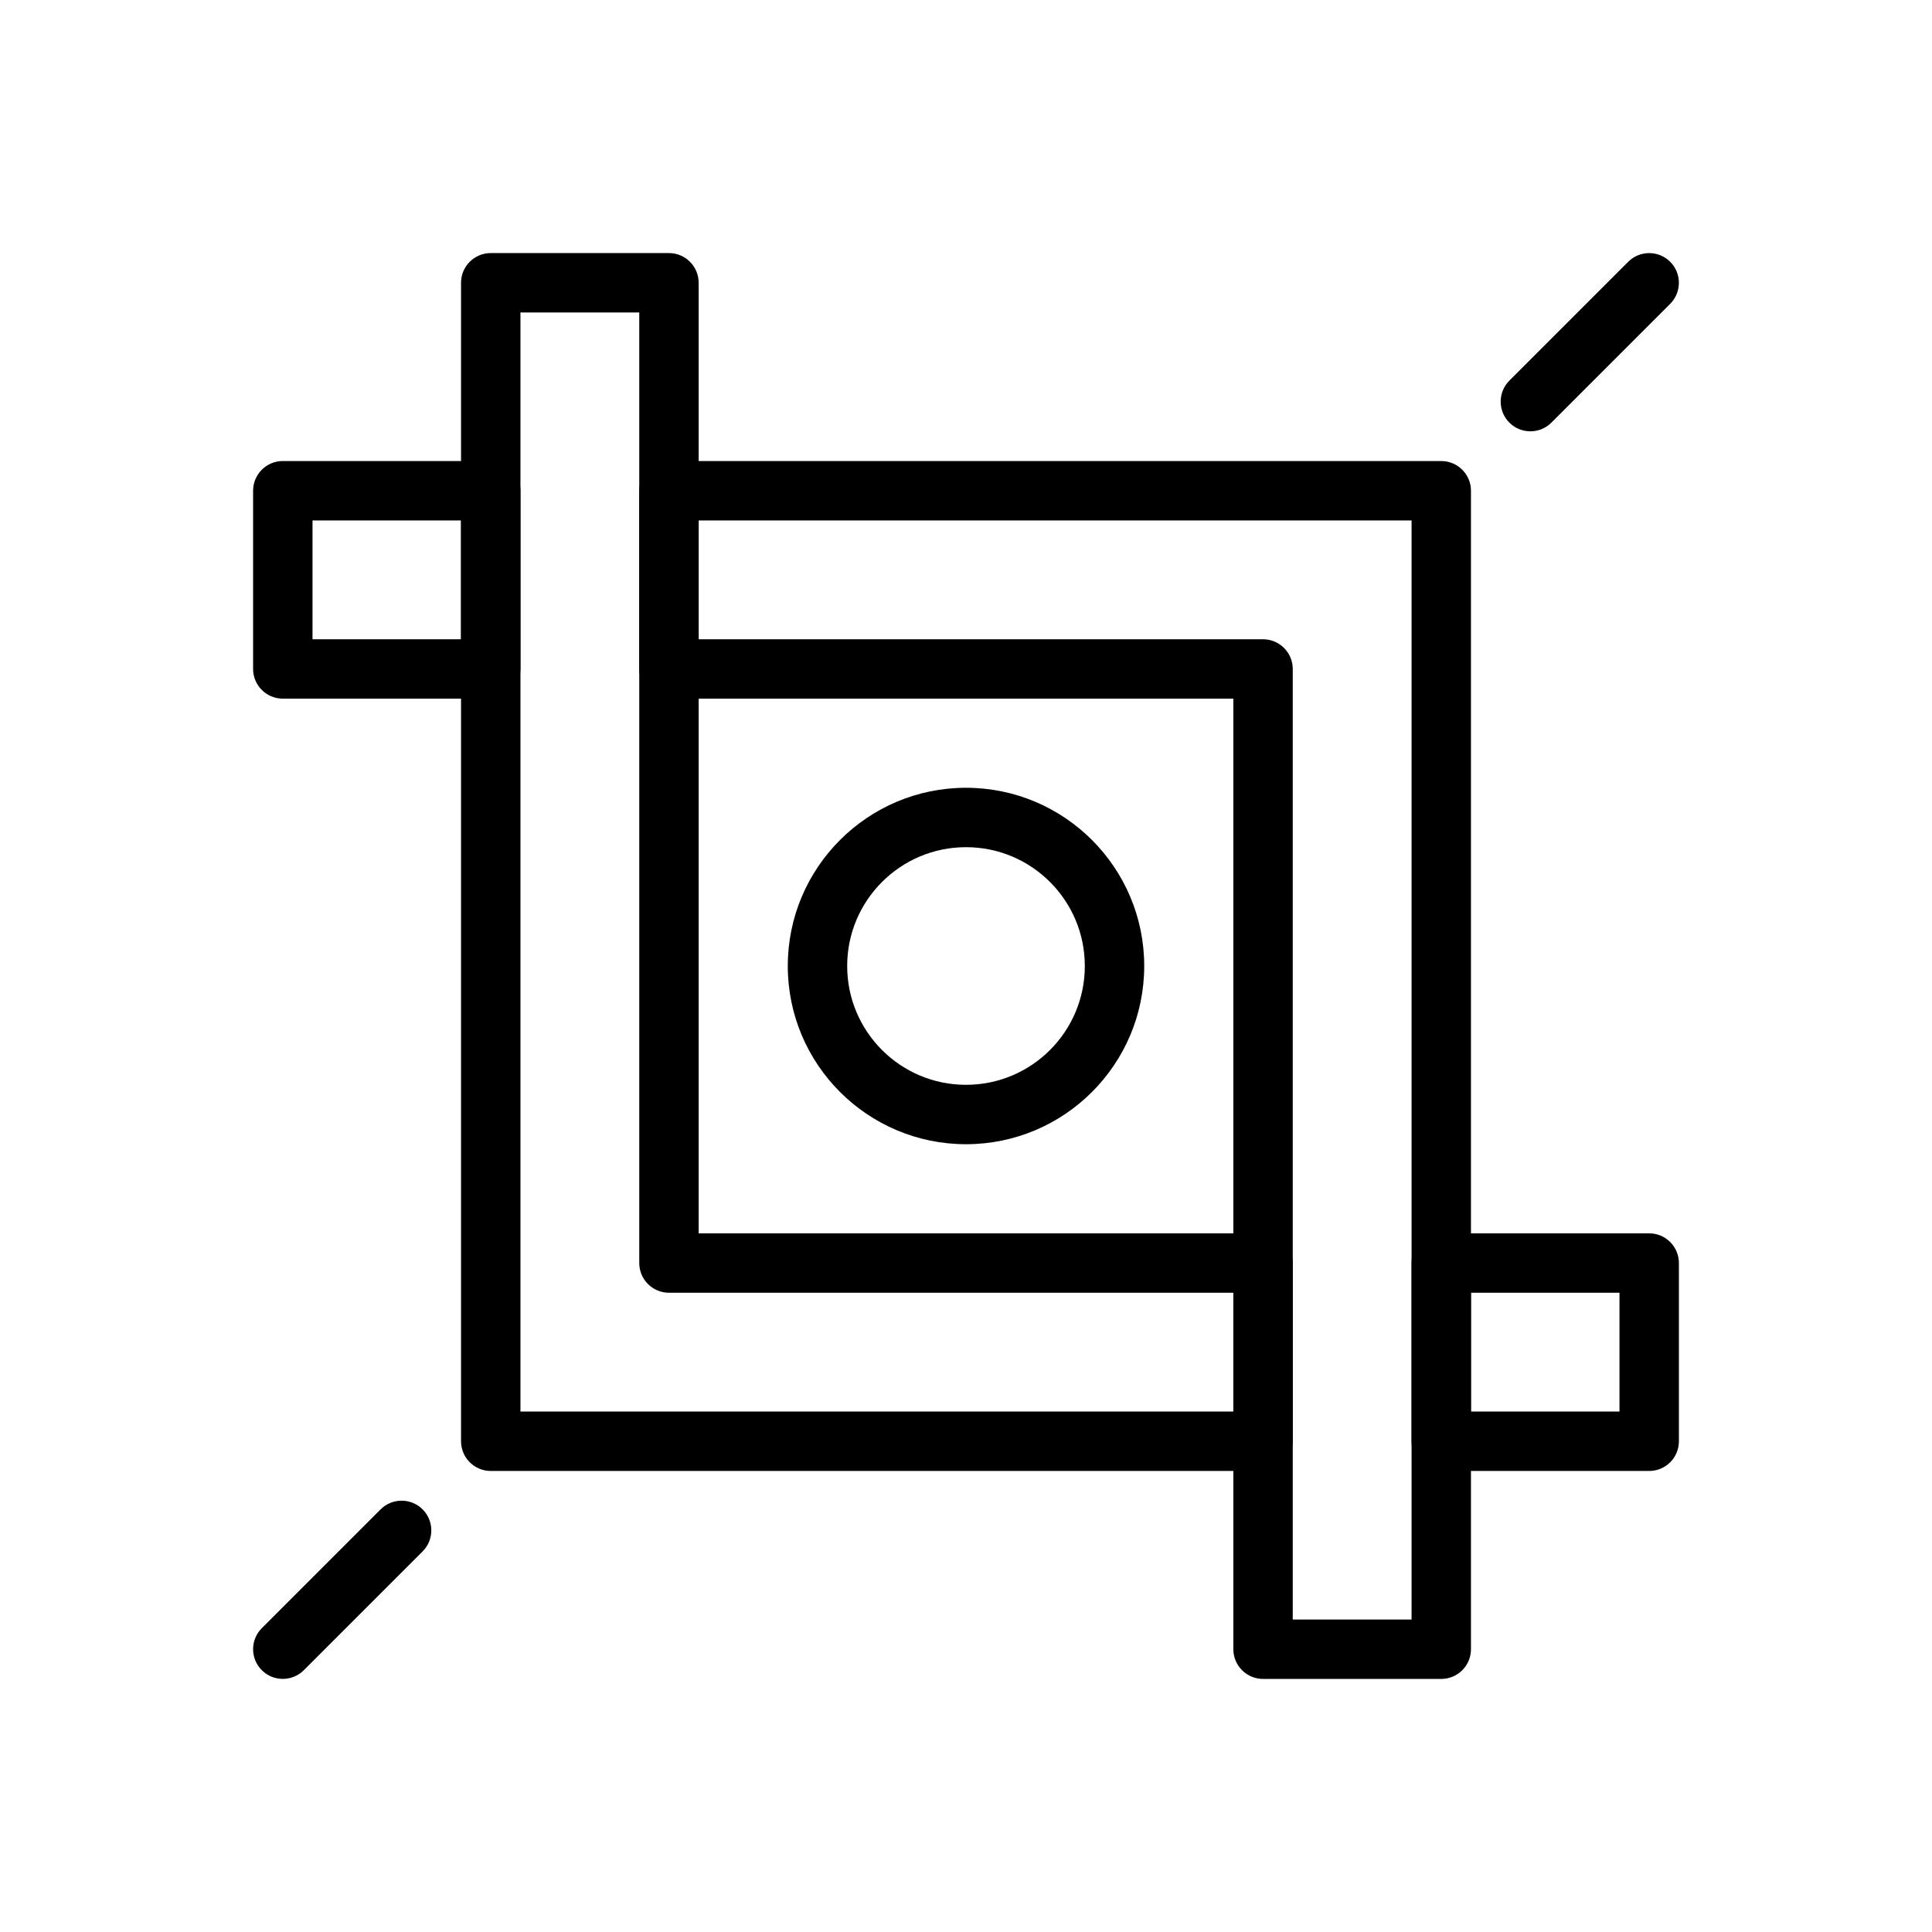
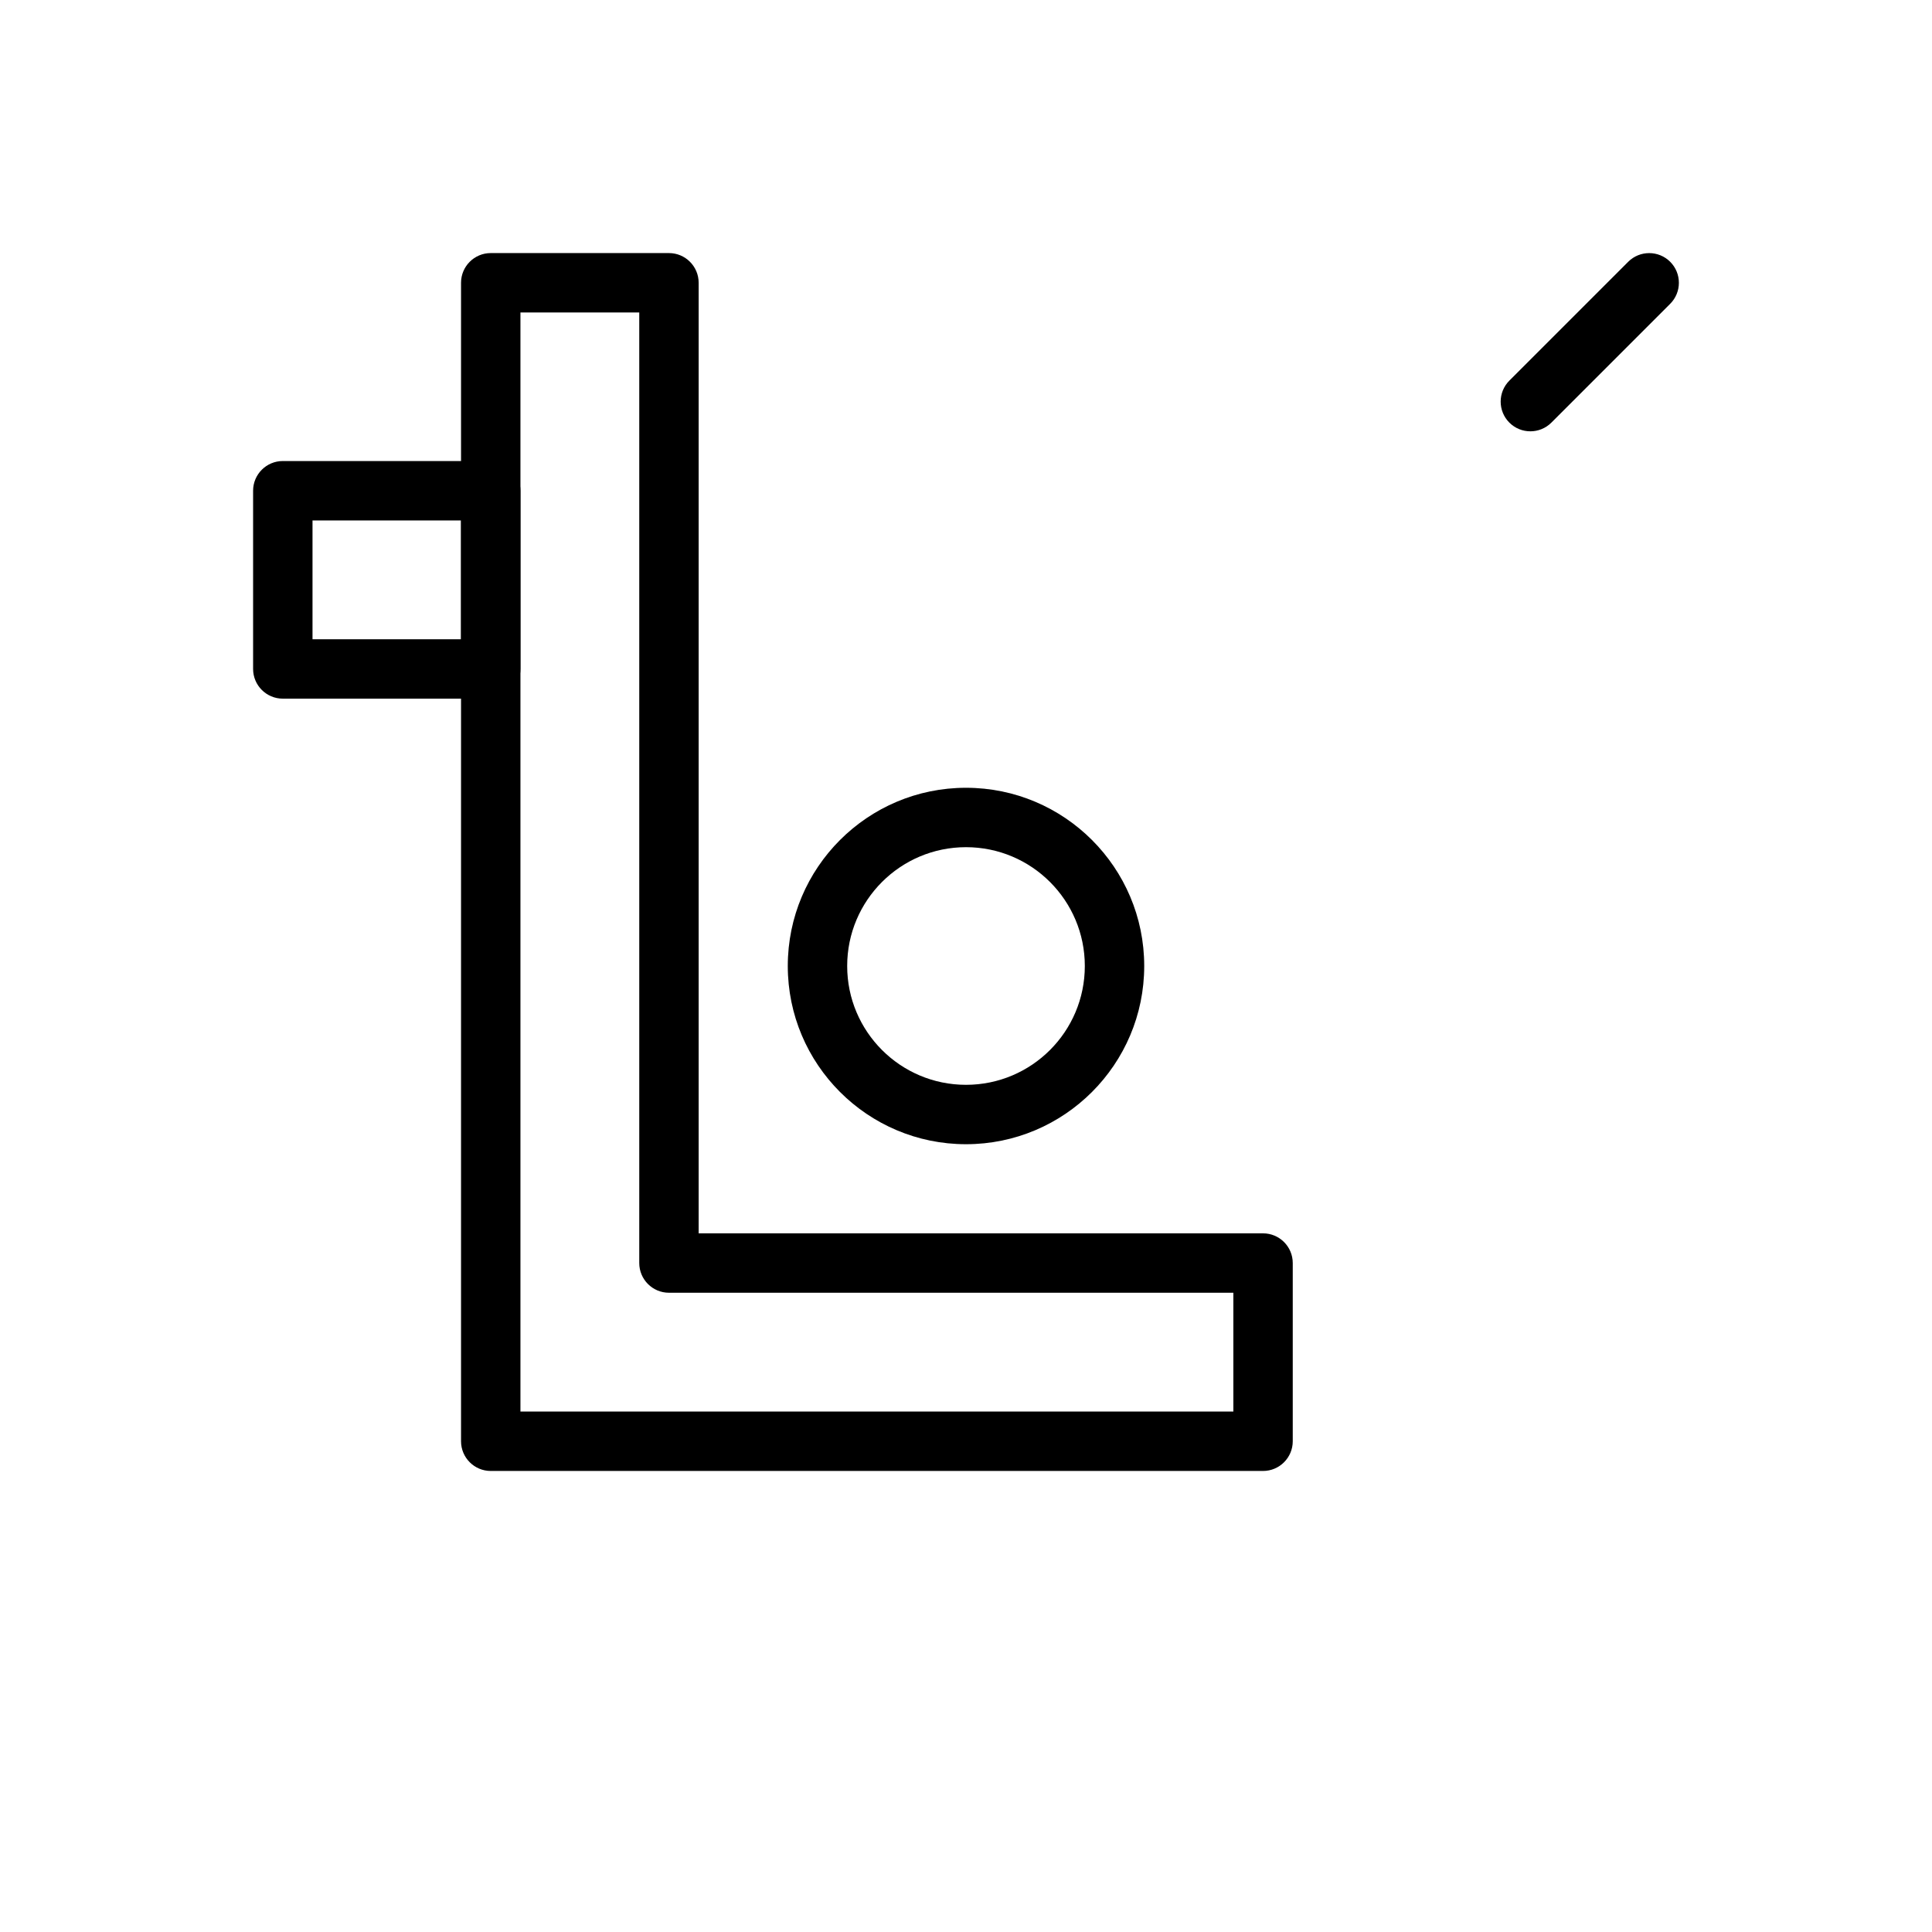
<svg xmlns="http://www.w3.org/2000/svg" fill="#000000" width="800px" height="800px" version="1.1" viewBox="144 144 512 512">
  <g fill-rule="evenodd">
-     <path d="m321.28 266.18c-4.344 0-7.871 3.527-7.871 7.871v47.23c0 4.344 3.527 7.871 7.871 7.871h149.57v251.91c0 4.344 3.527 7.871 7.871 7.871h47.23c4.344 0 7.871-3.527 7.871-7.871v-307.01c0-4.344-3.527-7.871-7.871-7.871zm7.871 15.742h188.93v291.27h-31.488v-251.91c0-4.344-3.527-7.871-7.871-7.871h-149.57z" />
    <path d="m274.05 329.15c4.344 0 7.871-3.527 7.871-7.871v-47.23c0-4.344-3.527-7.871-7.871-7.871h-55.105c-4.344 0-7.871 3.527-7.871 7.871v47.23c0 4.344 3.527 7.871 7.871 7.871zm-7.871-15.742h-39.359v-31.488h39.359z" />
    <path d="m266.18 218.94v307.01c0 4.344 3.527 7.871 7.871 7.871h204.67c4.344 0 7.871-3.527 7.871-7.871v-47.23c0-4.344-3.527-7.871-7.871-7.871h-149.57v-251.91c0-4.344-3.527-7.871-7.871-7.871h-47.23c-4.344 0-7.871 3.527-7.871 7.871zm15.742 299.14v-291.27h31.488v251.91c0 4.344 3.527 7.871 7.871 7.871h149.57v31.488z" />
-     <path d="m518.08 525.95c0 4.344 3.527 7.871 7.871 7.871h55.105c4.344 0 7.871-3.527 7.871-7.871v-47.23c0-4.344-3.527-7.871-7.871-7.871h-55.105c-4.344 0-7.871 3.527-7.871 7.871zm15.742-7.871v-31.488h39.359v31.488z" />
    <path d="m400 352.77c-26.062 0-47.23 21.168-47.23 47.23s21.168 47.23 47.23 47.23 47.23-21.168 47.23-47.23-21.168-47.23-47.23-47.23zm0 15.742c17.383 0 31.488 14.105 31.488 31.488 0 17.383-14.105 31.488-31.488 31.488s-31.488-14.105-31.488-31.488c0-17.383 14.105-31.488 31.488-31.488z" />
    <path d="m555.13 256 31.488-31.488c3.07-3.07 3.07-8.062 0-11.133-3.07-3.07-8.062-3.07-11.133 0l-31.488 31.488c-3.07 3.07-3.07 8.062 0 11.133 3.07 3.07 8.062 3.07 11.133 0z" />
-     <path d="m224.51 586.62 31.488-31.488c3.07-3.07 3.07-8.062 0-11.133-3.07-3.07-8.062-3.07-11.133 0l-31.488 31.488c-3.07 3.07-3.07 8.062 0 11.133 3.07 3.07 8.062 3.07 11.133 0z" />
  </g>
</svg>